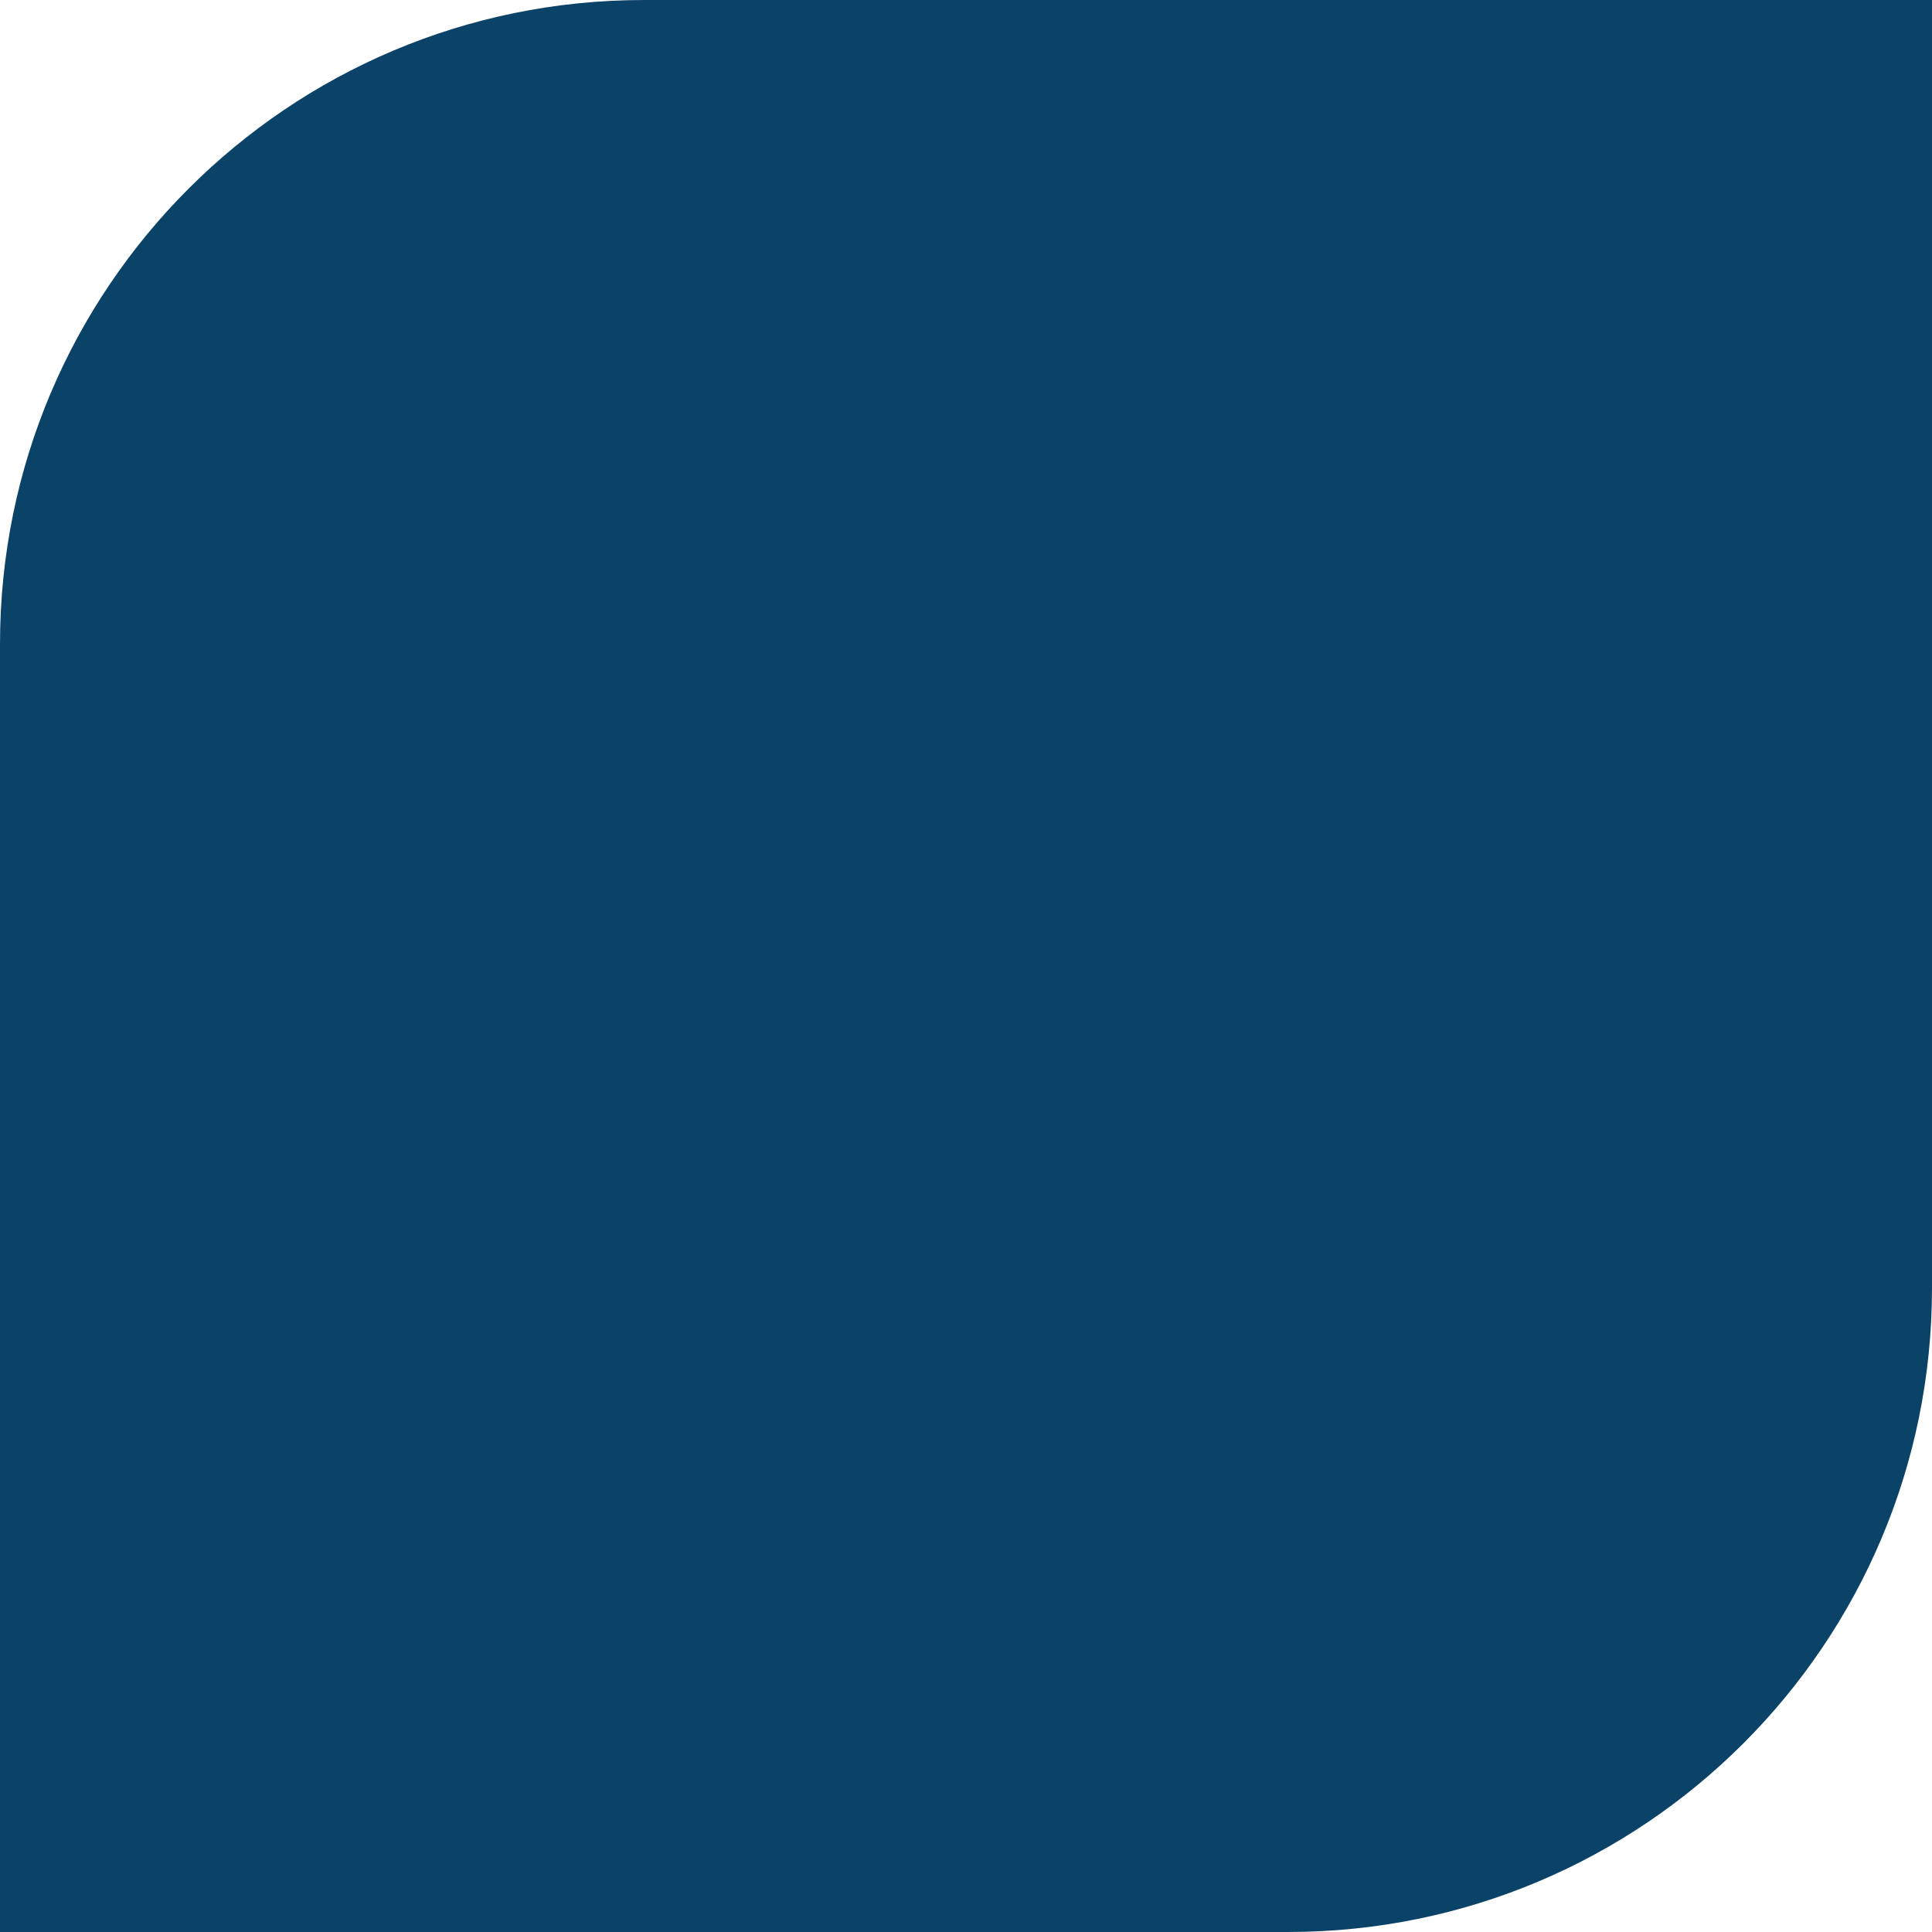
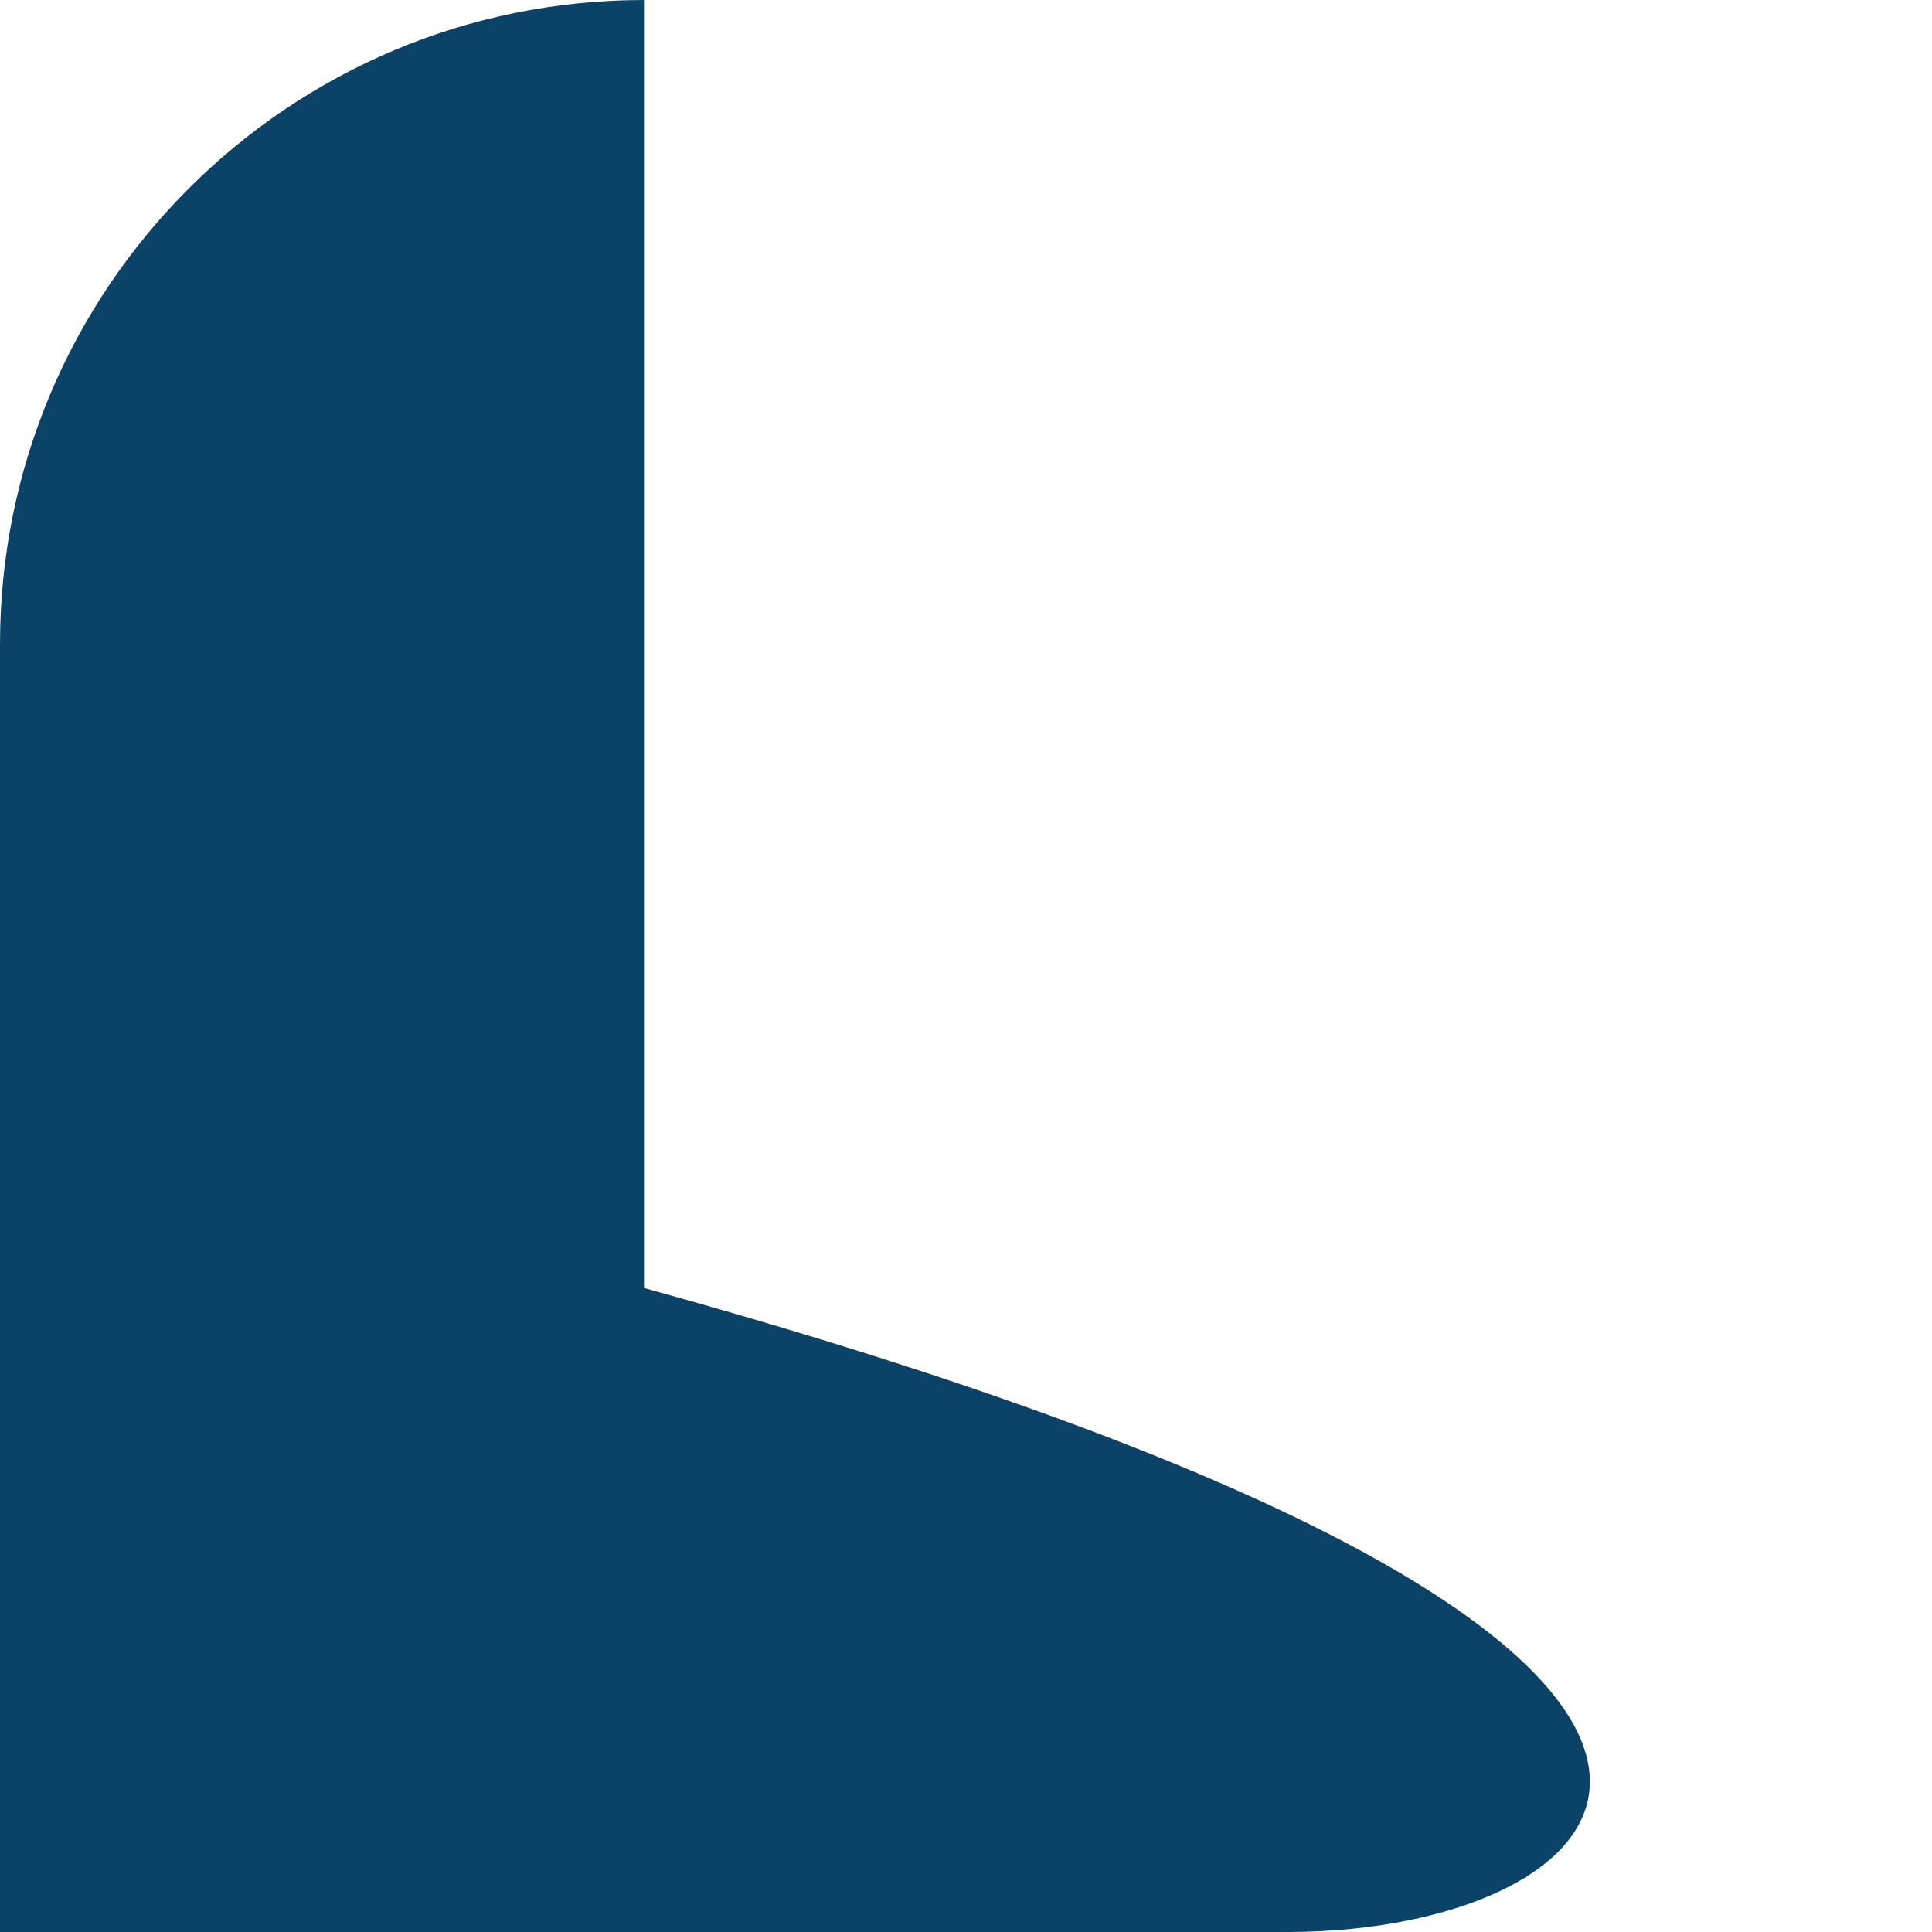
<svg xmlns="http://www.w3.org/2000/svg" width="48" height="48" viewBox="0 0 48 48" fill="none">
-   <path d="M0 16C0 7.163 7.163 0 16 0H48V32C48 40.837 40.837 48 32 48H0V16Z" fill="#0B4268" />
+   <path d="M0 16C0 7.163 7.163 0 16 0V32C48 40.837 40.837 48 32 48H0V16Z" fill="#0B4268" />
</svg>